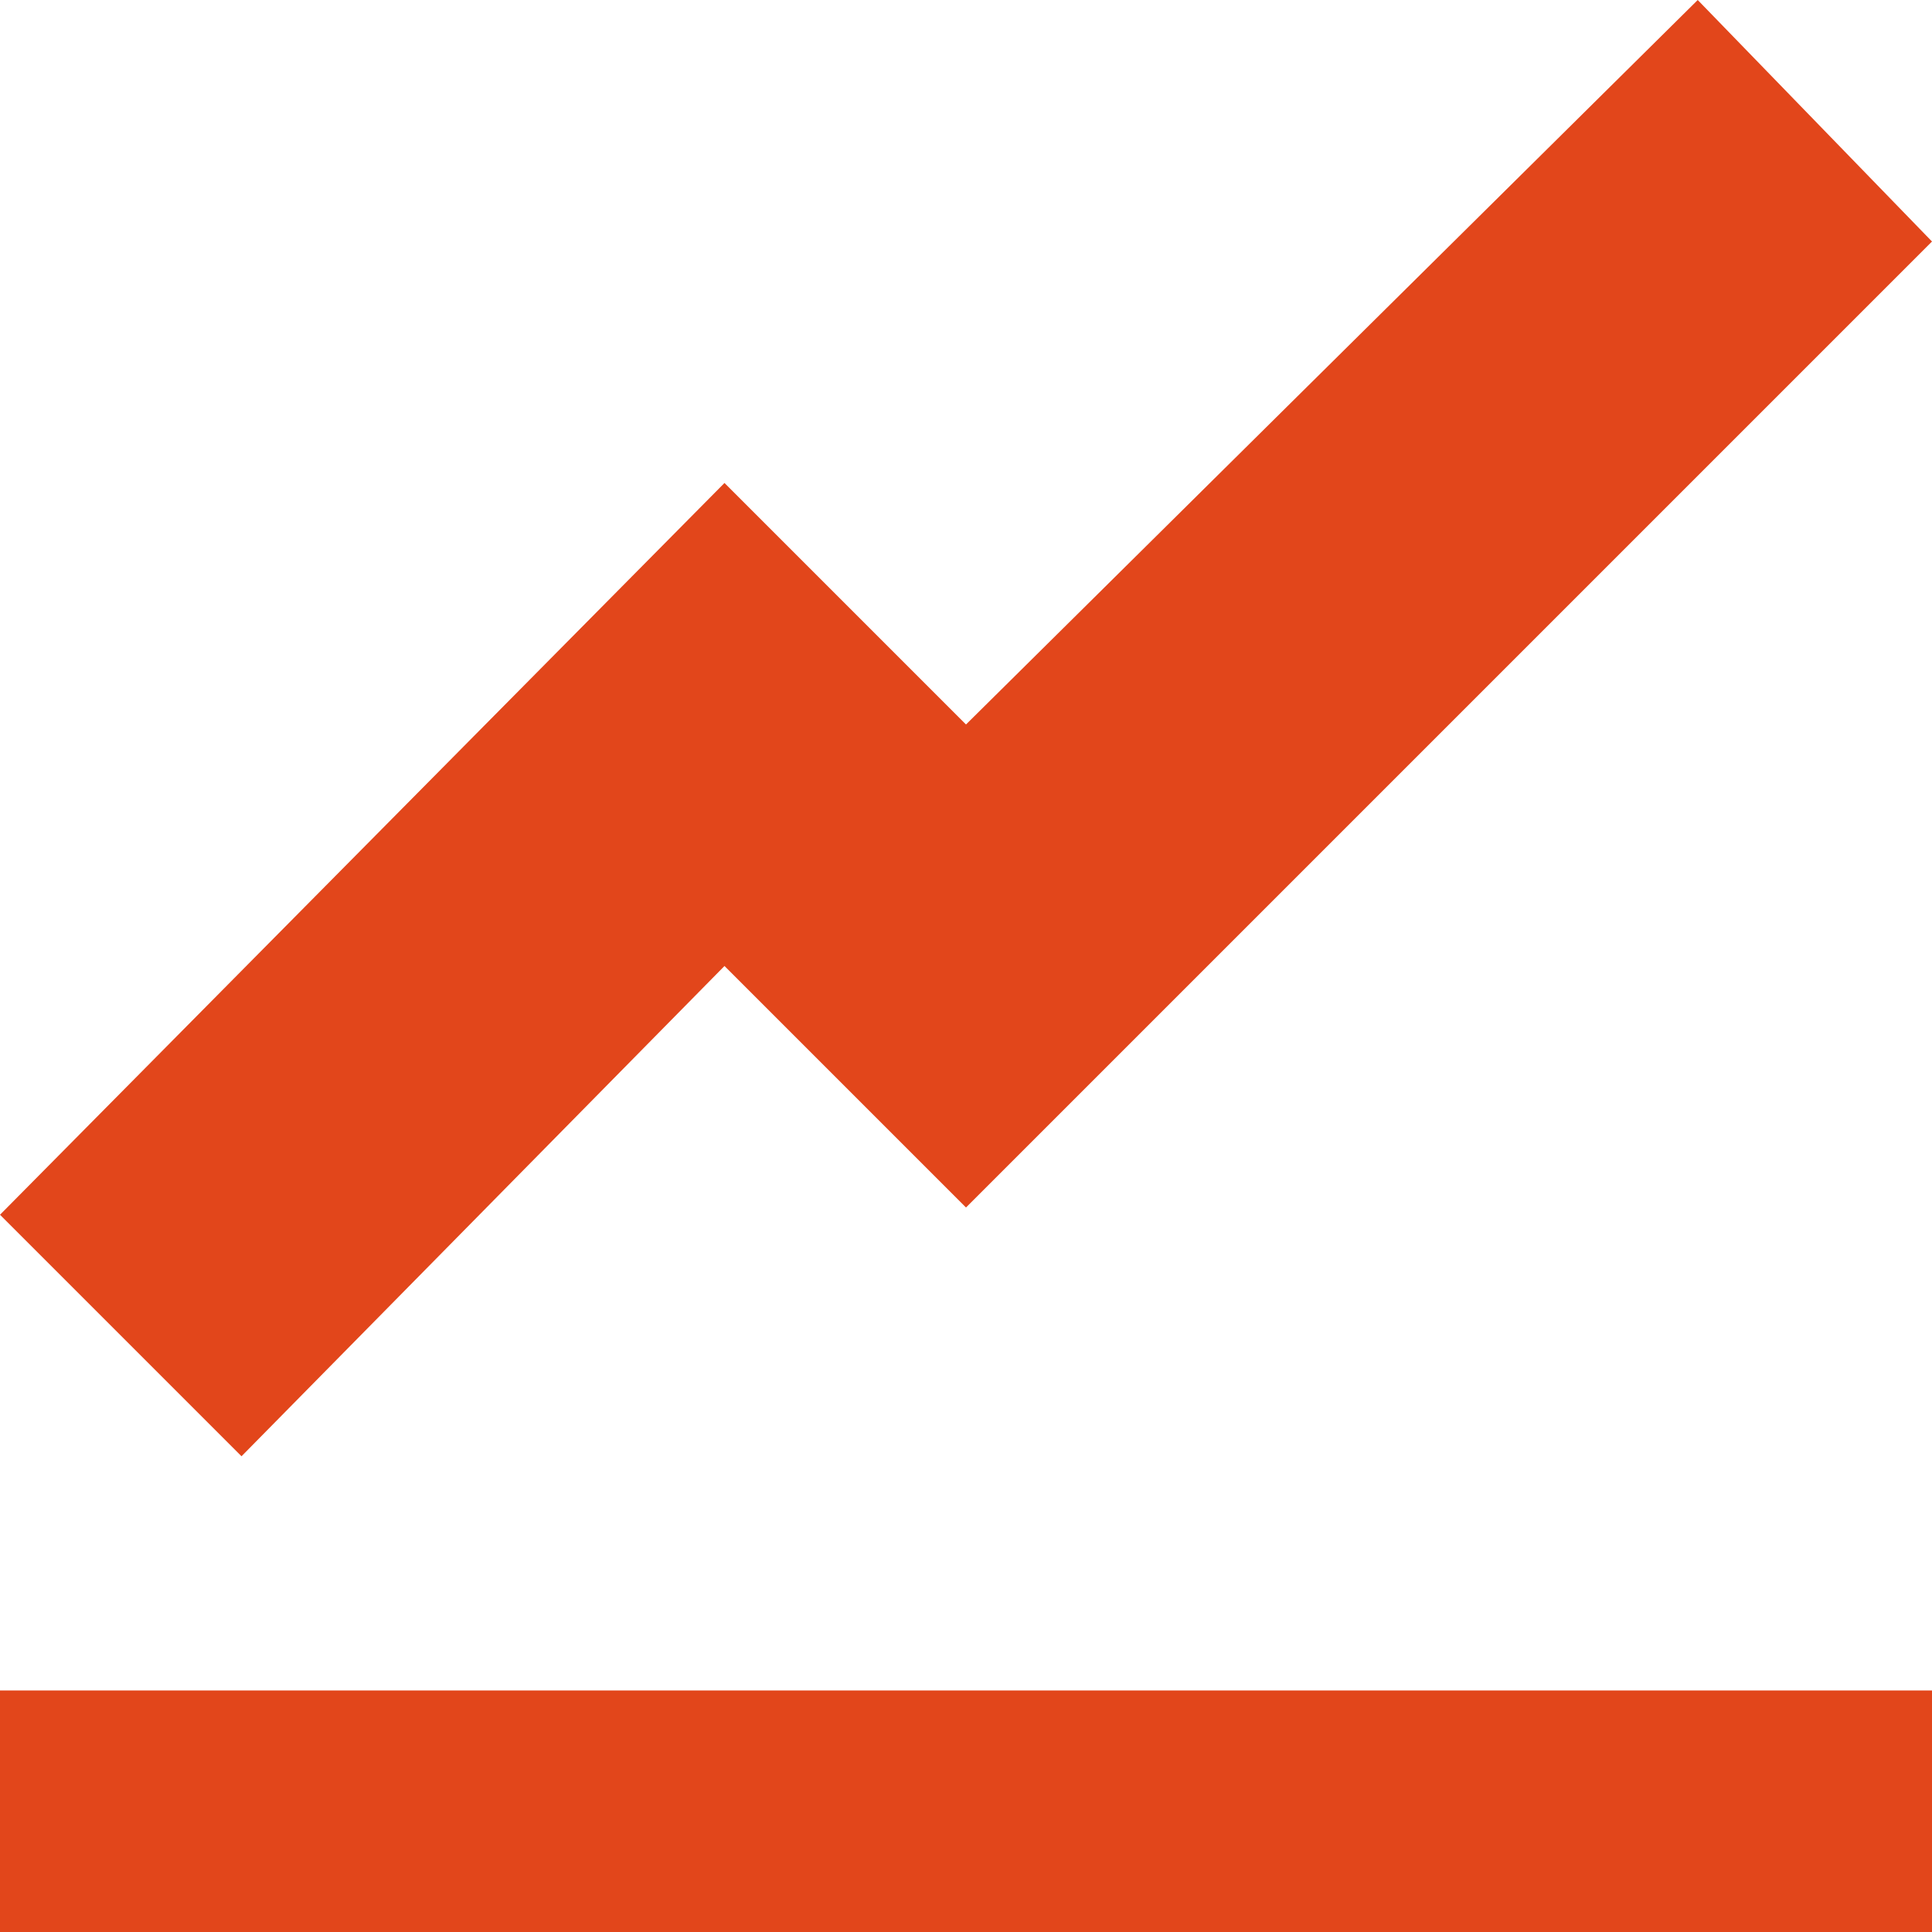
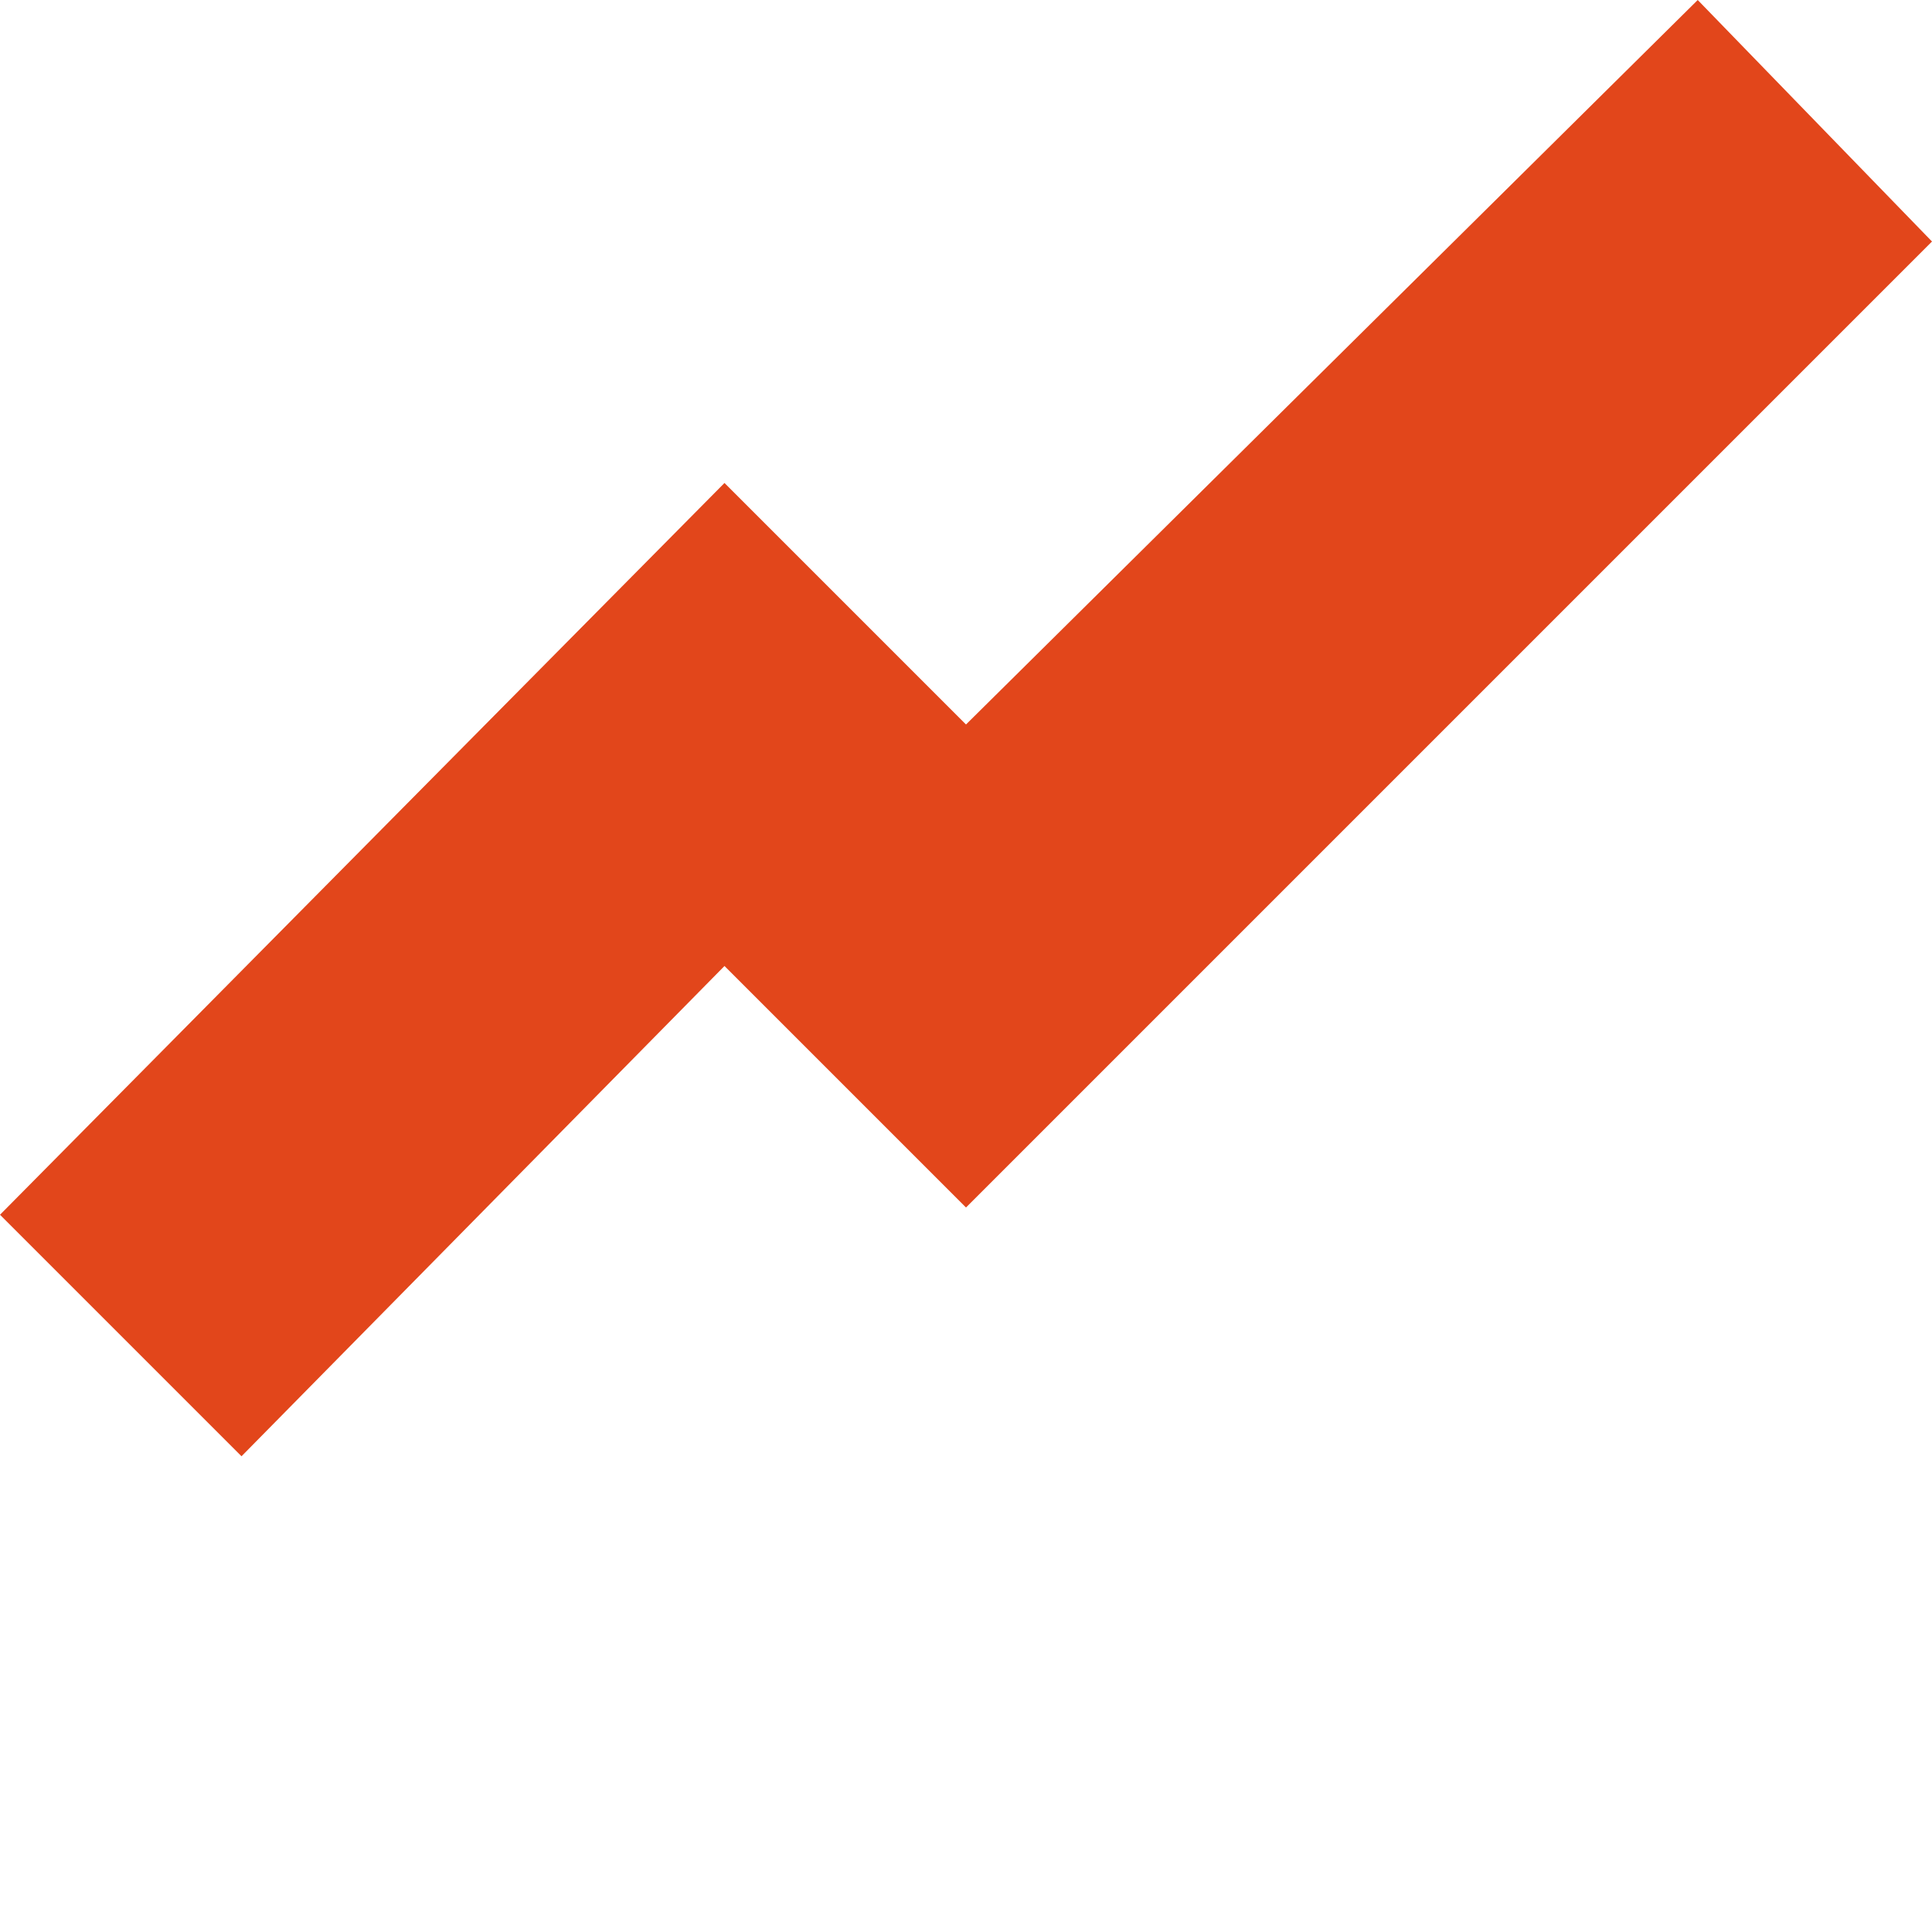
<svg xmlns="http://www.w3.org/2000/svg" width="36.558" height="36.558" viewBox="0 0 36.558 36.558">
  <defs>
    <style>.a{fill:#e2461b;}</style>
  </defs>
-   <path class="a" d="M32.125,0,18.279,13.709l-4.57-4.57L0,22.986l4.57,4.57,9.139-9.277,4.57,4.57L36.558,4.57ZM0,31.988v4.57H36.558v-4.57Z" />
+   <path class="a" d="M32.125,0,18.279,13.709l-4.57-4.57L0,22.986l4.57,4.57,9.139-9.277,4.57,4.57L36.558,4.57ZM0,31.988v4.57v-4.57Z" />
</svg>